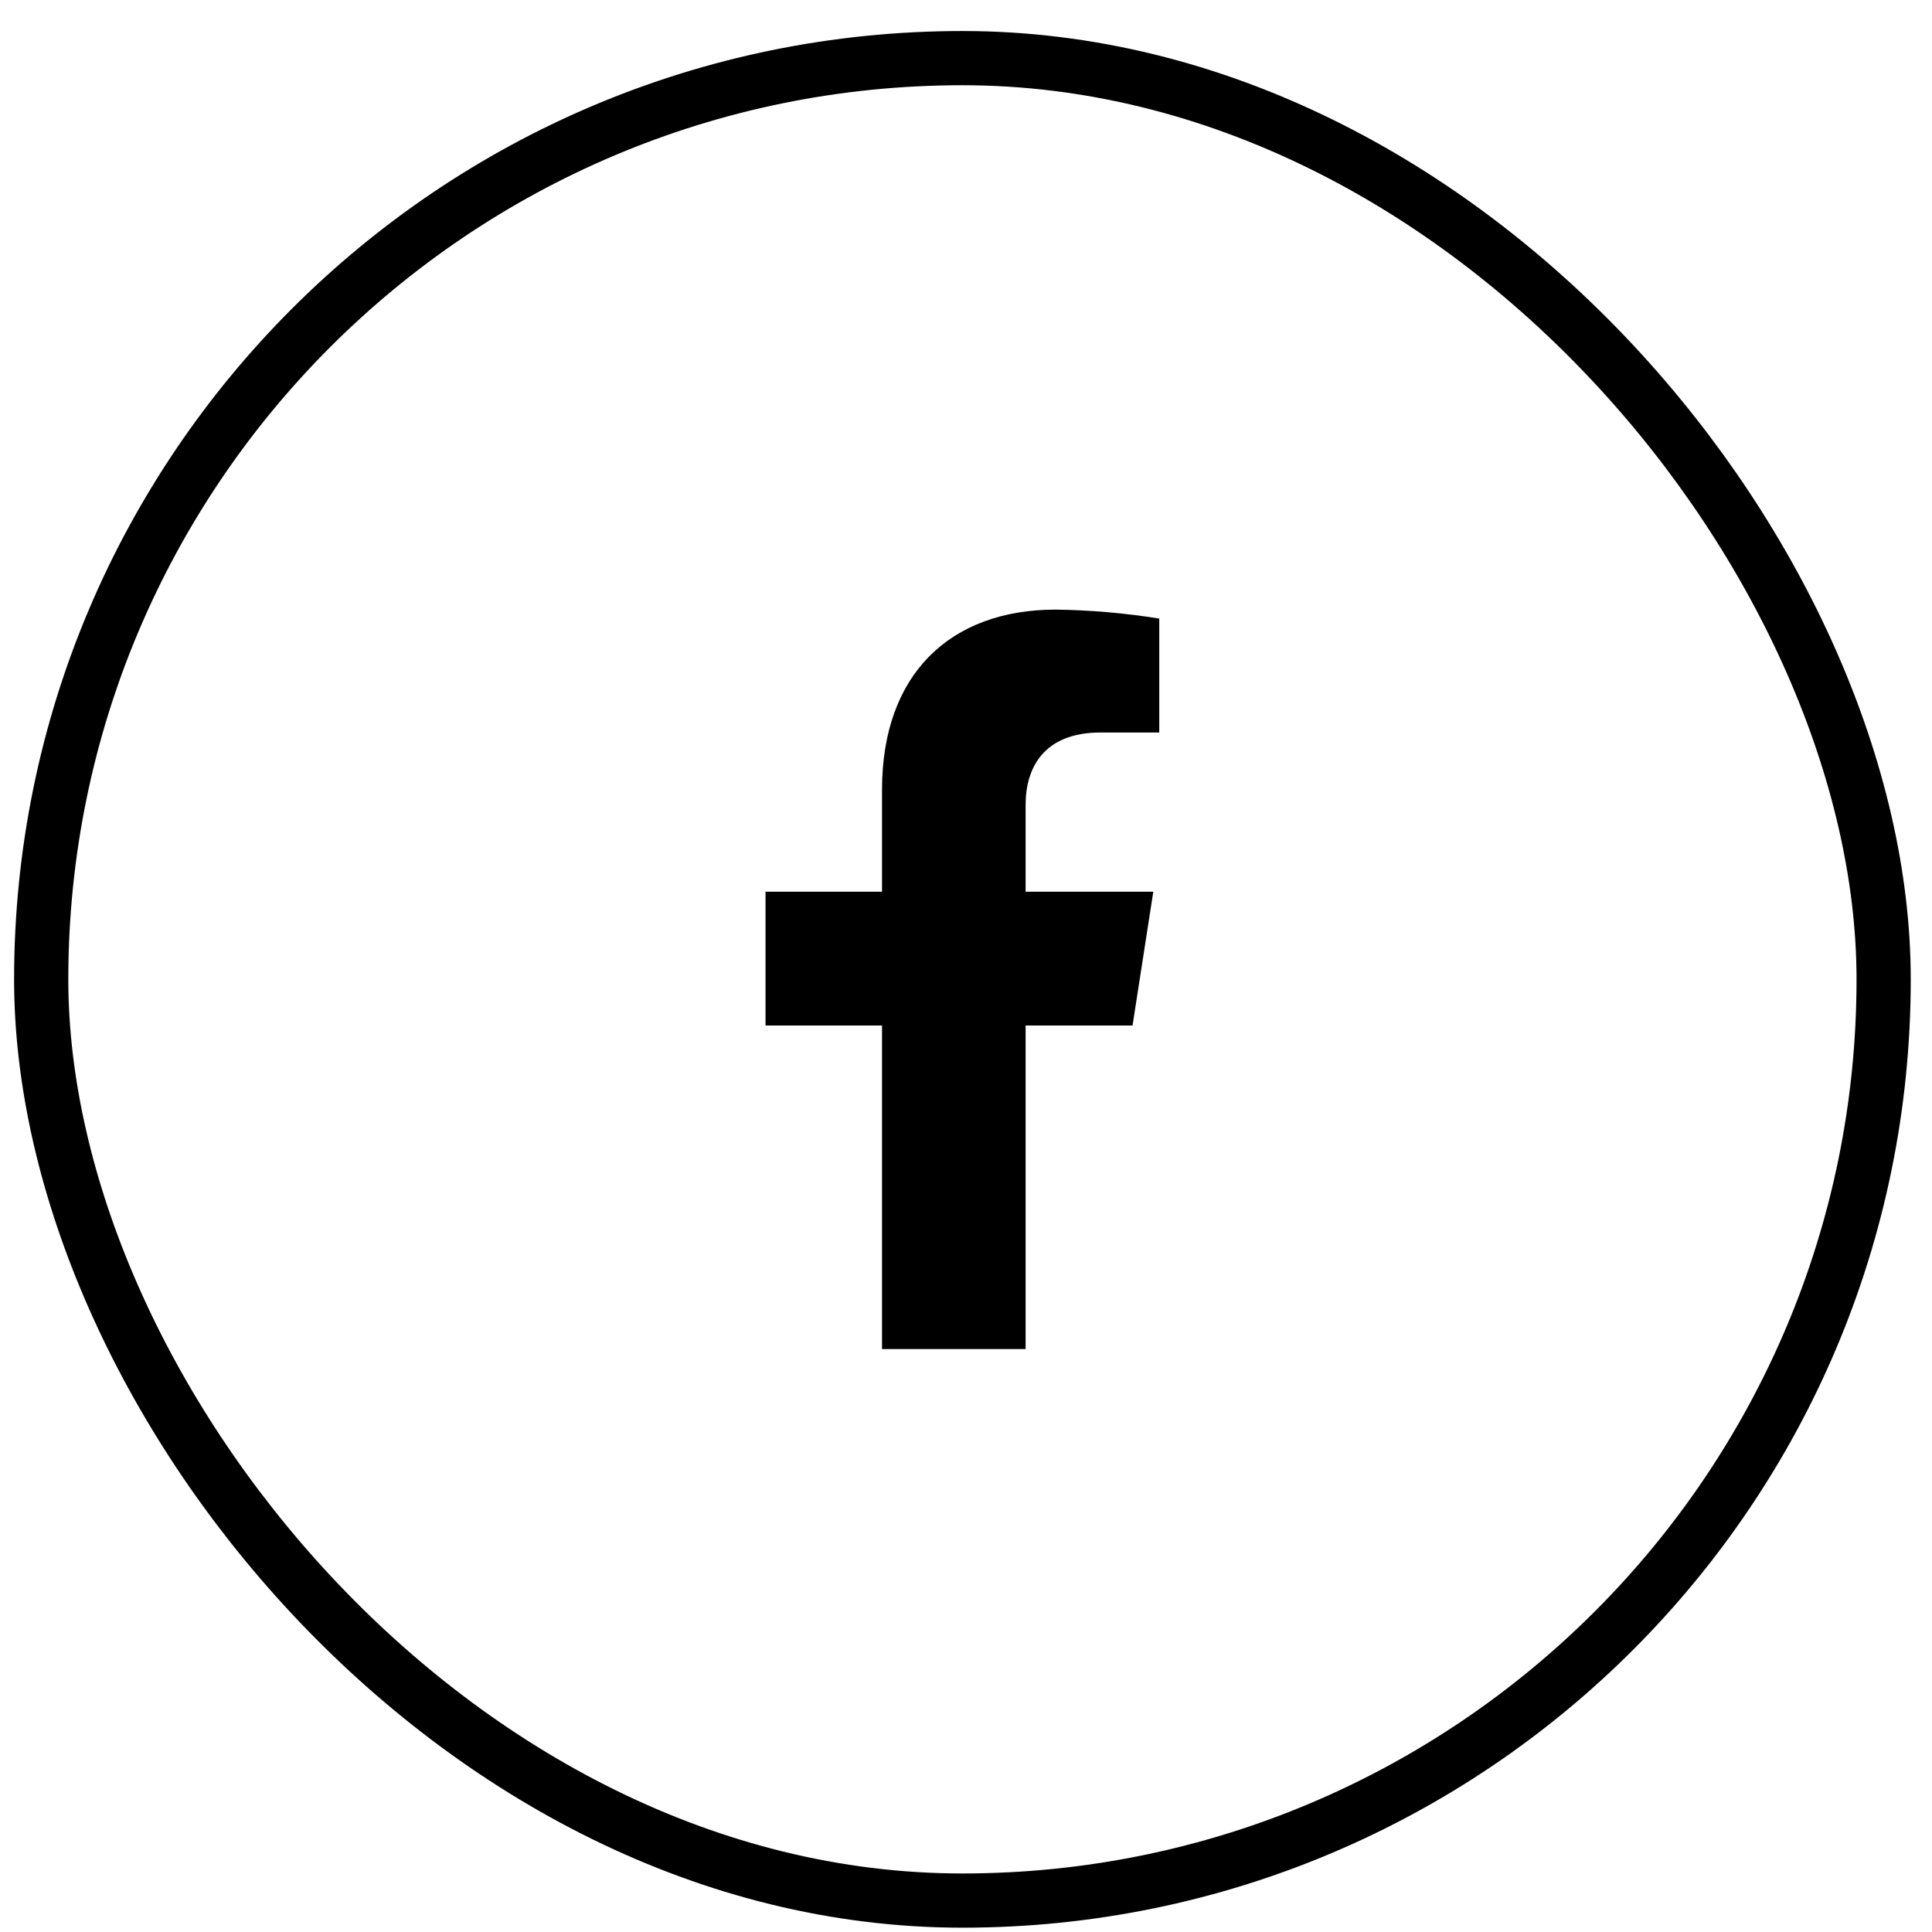
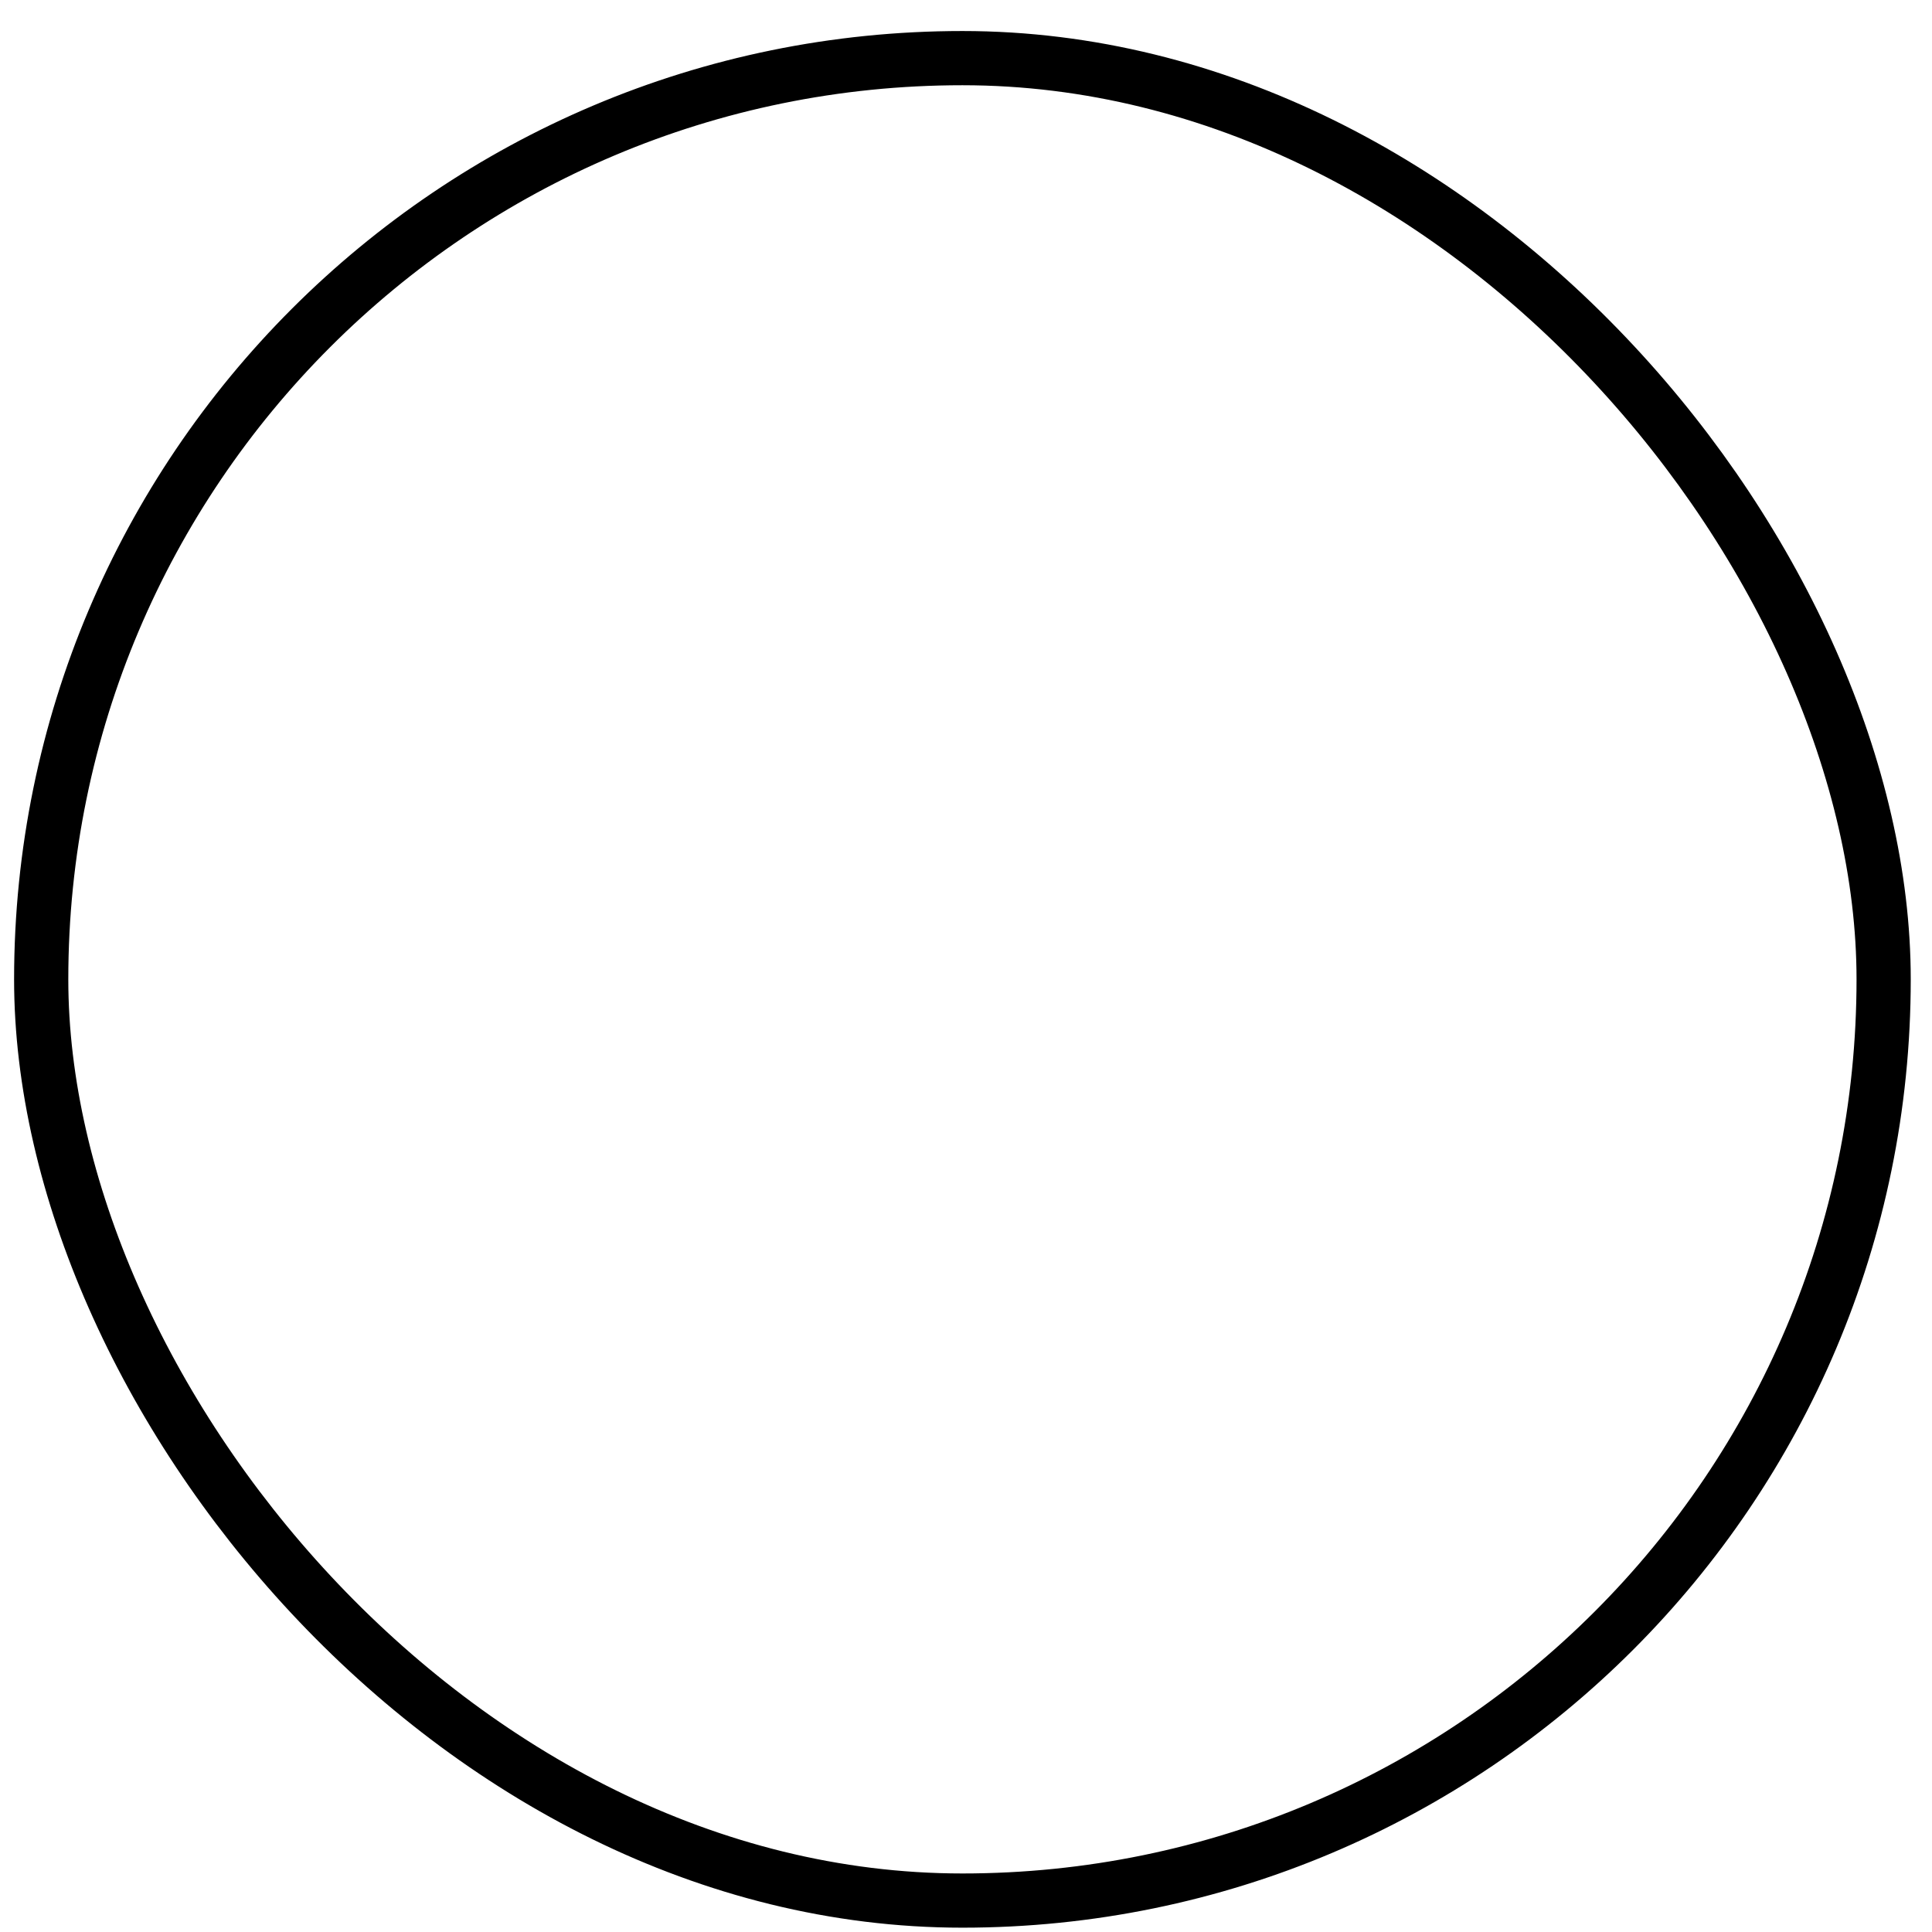
<svg xmlns="http://www.w3.org/2000/svg" width="34" height="34" viewBox="0 0 34 34" fill="none">
  <rect x="0.725" y="1.023" width="32.424" height="32.424" rx="16.212" stroke="black" stroke-width="0.954" />
-   <path d="M19.931 18.047L20.296 15.693H18.049V14.163C18.049 13.52 18.363 12.891 19.366 12.891H20.401V10.886C19.798 10.789 19.189 10.736 18.578 10.728C16.729 10.728 15.522 11.857 15.522 13.899V15.693H13.472V18.047H15.522V23.741H18.049V18.047H19.931Z" fill="black" />
</svg>